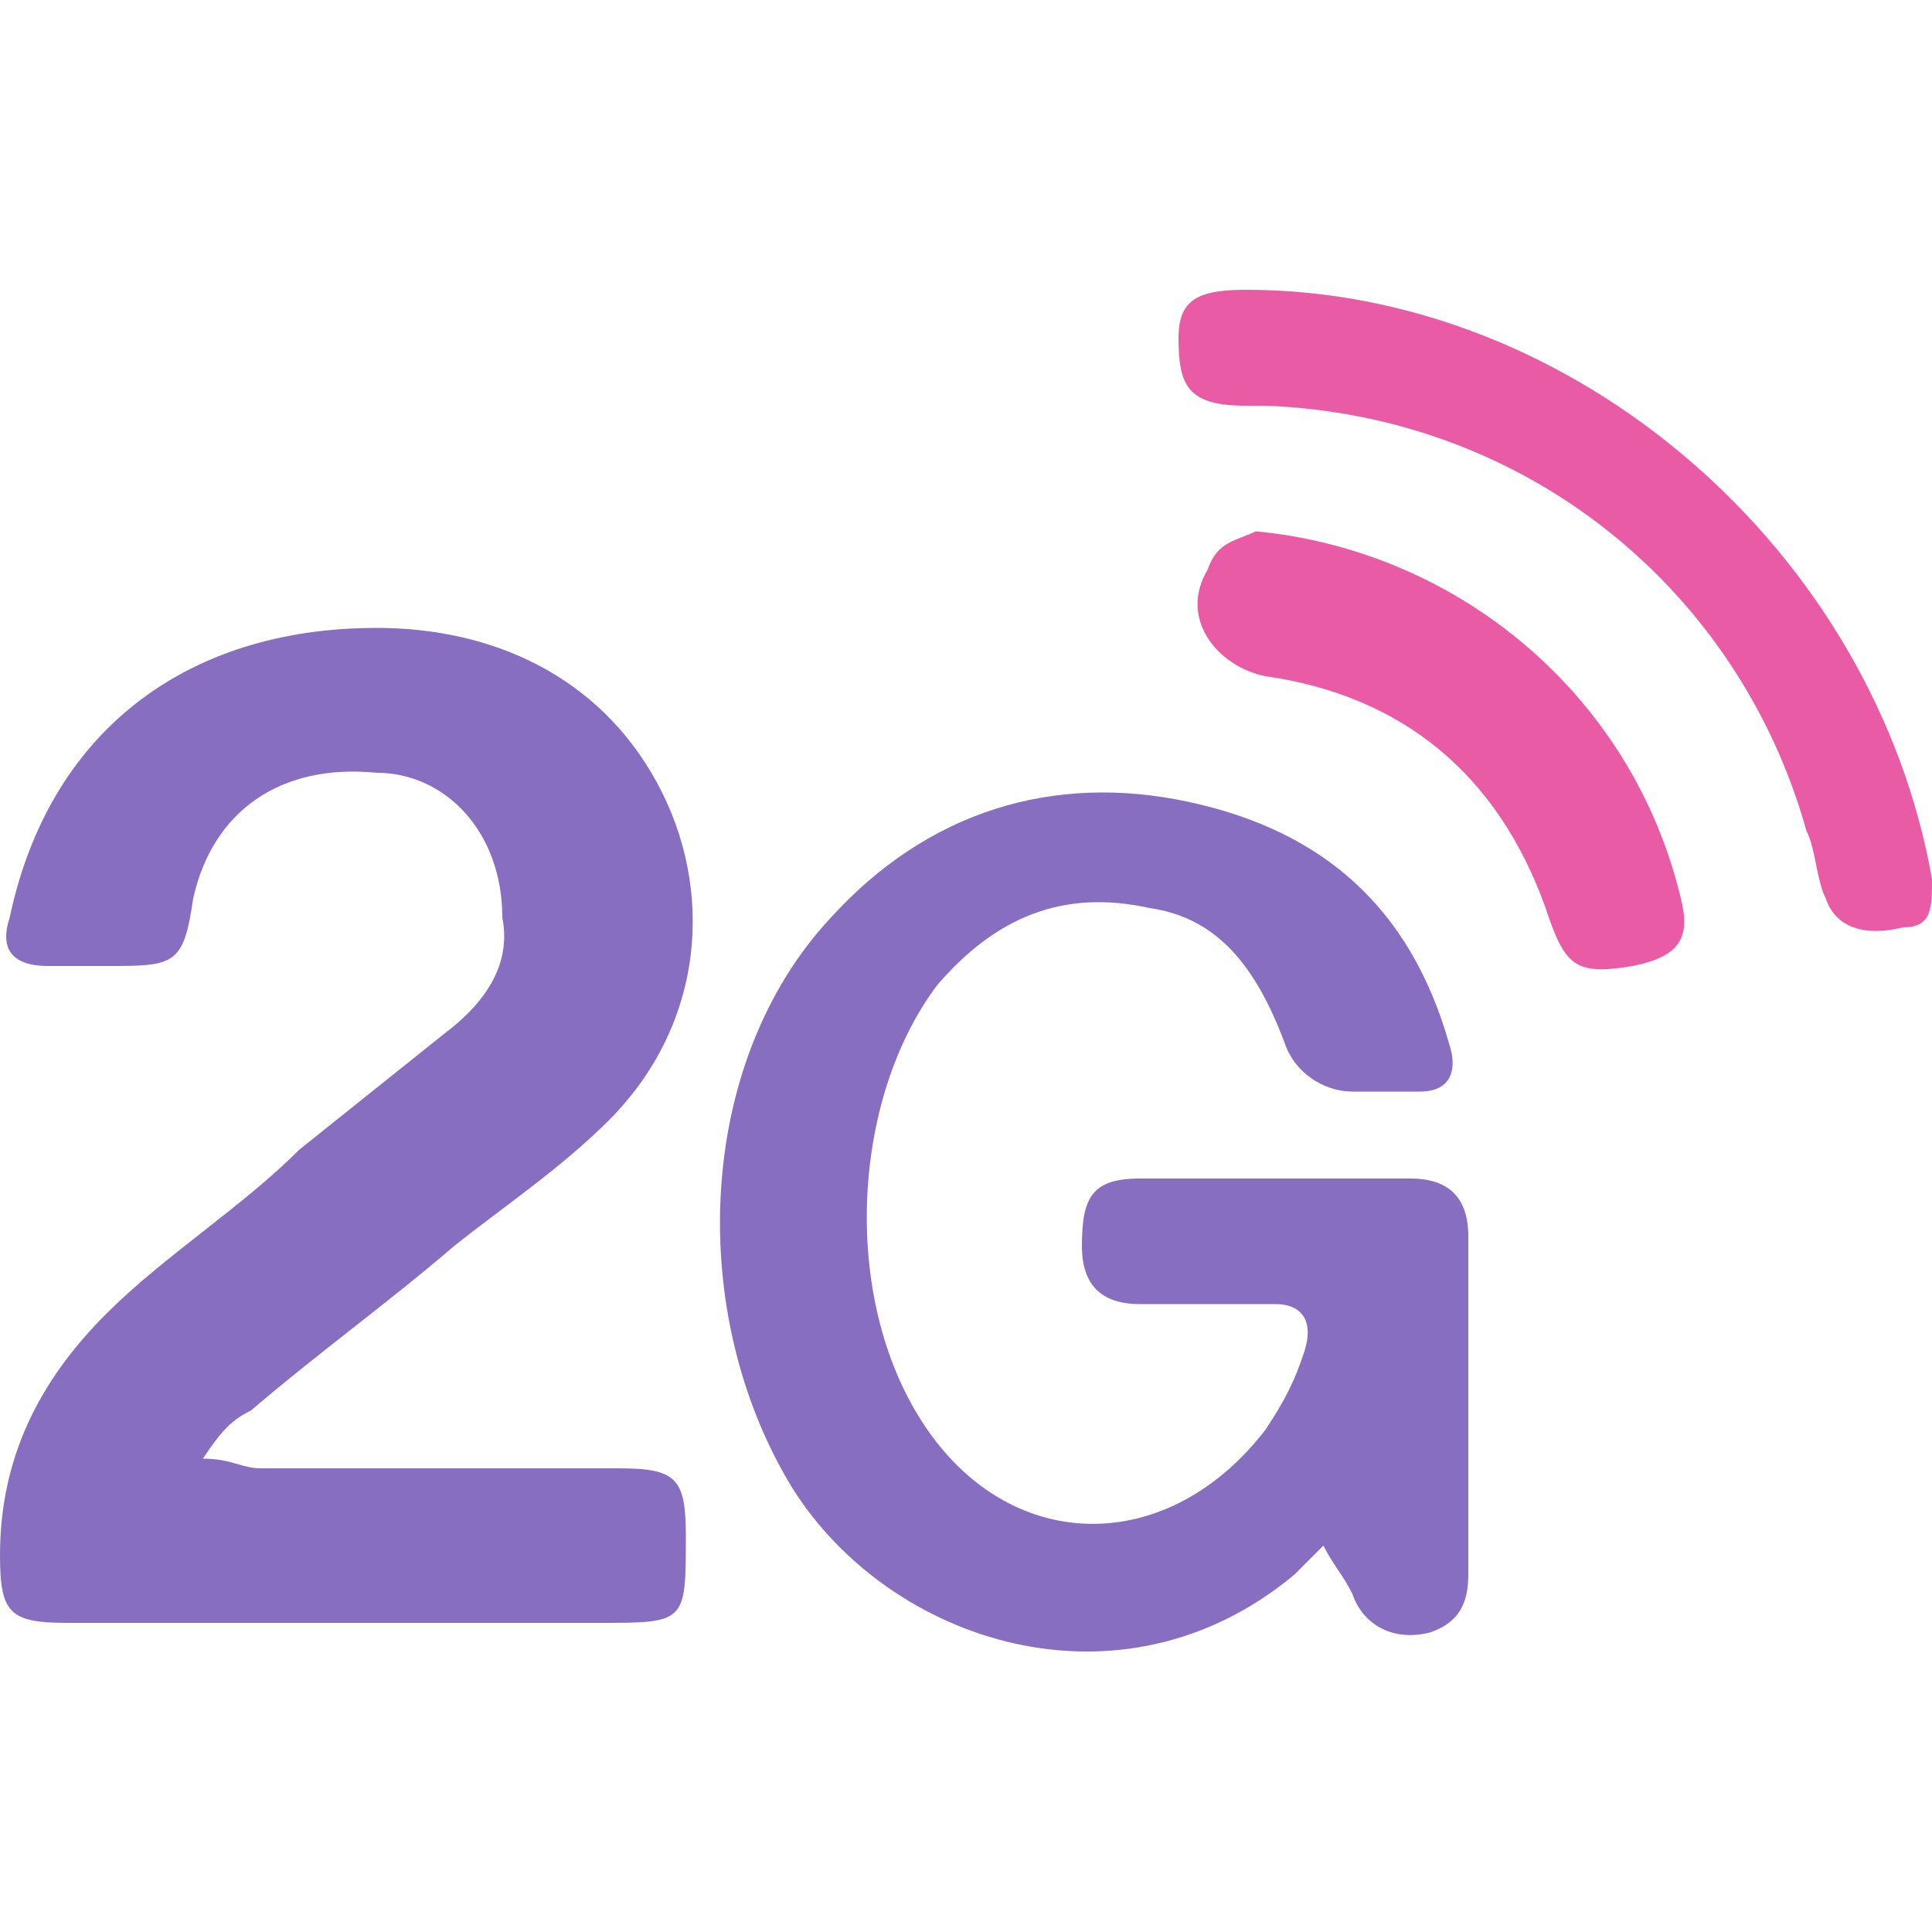
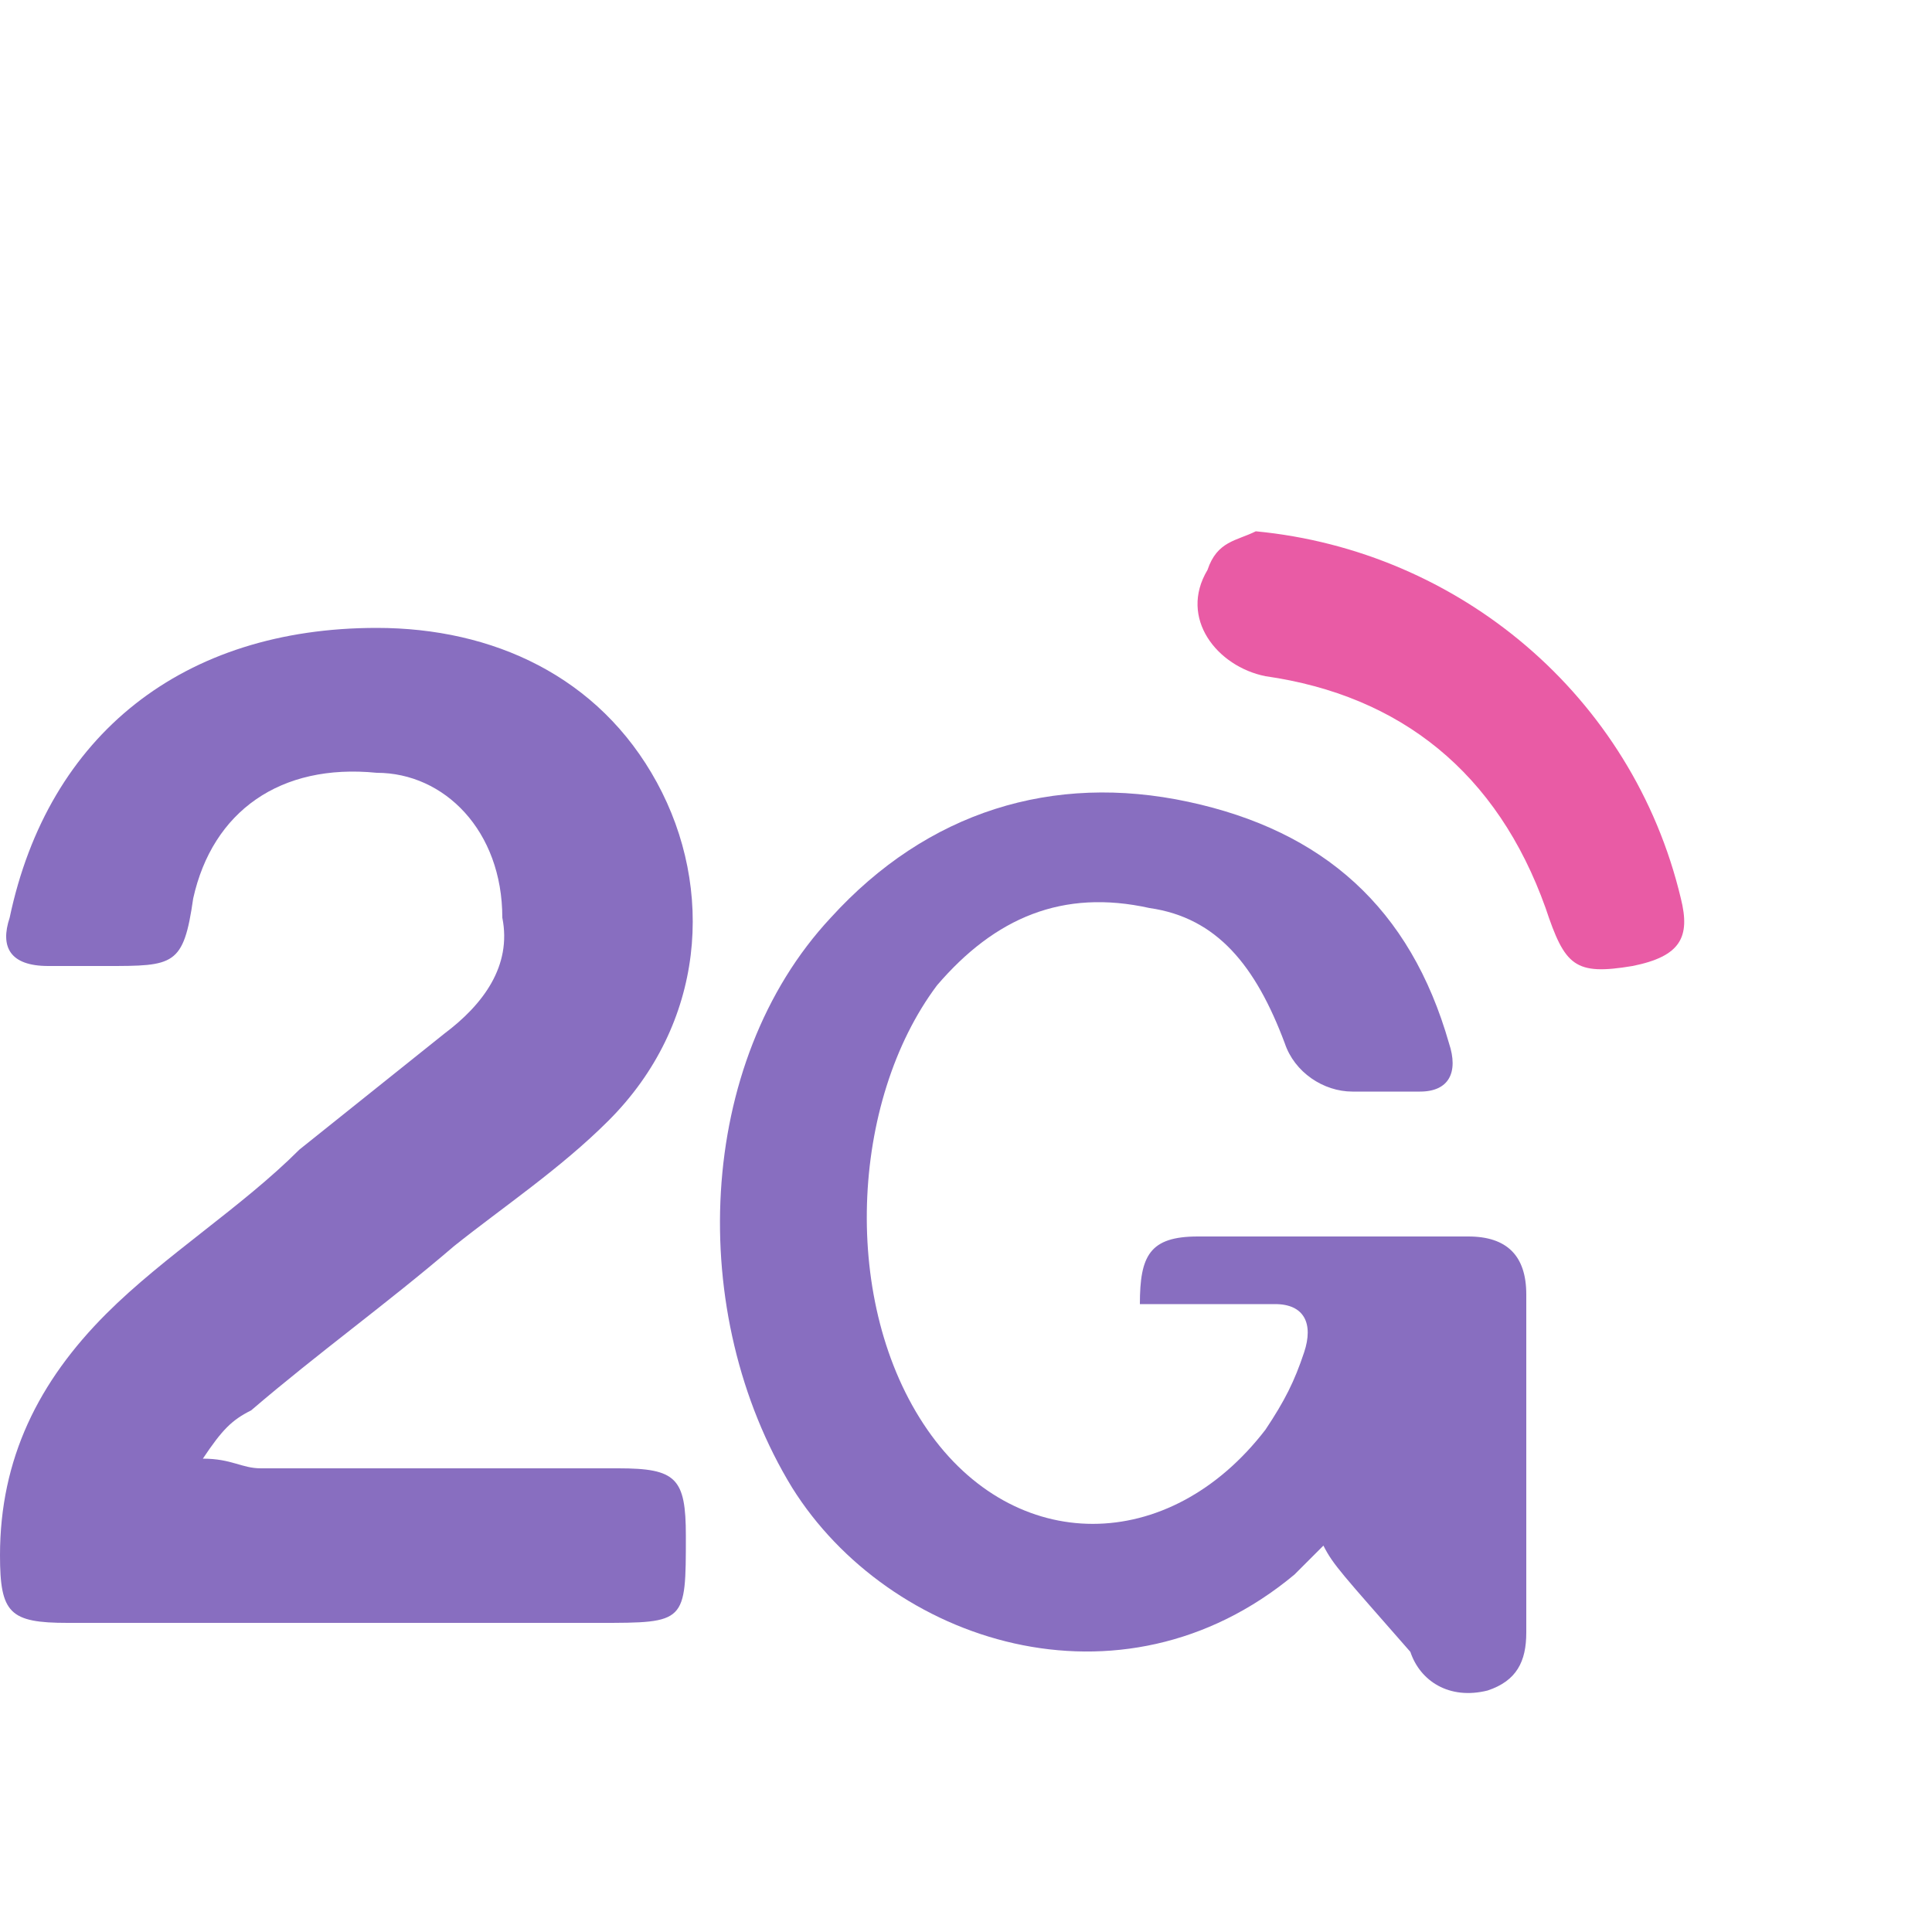
<svg xmlns="http://www.w3.org/2000/svg" version="1.1" id="Слой_1" x="0px" y="0px" viewBox="0 0 20 20" style="enable-background:new 0 0 20 20;" xml:space="preserve">
  <style type="text/css">
	.st0{fill:#886EC0;}
	.st1{fill:#E95BA5;}
</style>
  <path class="st0" d="M2.1,15.1c0.3,0,0.4,0.1,0.6,0.1c1.2,0,2.5,0,3.7,0c0.6,0,0.7,0.1,0.7,0.7c0,0.9,0,0.9-0.9,0.9  c-1.8,0-3.6,0-5.5,0c-0.6,0-0.7-0.1-0.7-0.7c0-1,0.4-1.8,1.1-2.5c0.6-0.6,1.4-1.1,2-1.7c0.5-0.4,1-0.8,1.5-1.2  C5,10.4,5.3,10,5.2,9.5C5.2,8.6,4.6,8,3.9,8C2.9,7.9,2.2,8.4,2,9.3C1.9,10,1.8,10,1.1,10c-0.2,0-0.4,0-0.6,0C0.1,10,0,9.8,0.1,9.5  c0.4-1.9,1.8-3,3.8-3c1.2,0,2.3,0.5,2.9,1.6c0.6,1.1,0.5,2.5-0.5,3.5c-0.5,0.5-1.1,0.9-1.6,1.3c-0.7,0.6-1.4,1.1-2.1,1.7  C2.4,14.7,2.3,14.8,2.1,15.1z" />
-   <path class="st0" d="M13.7,16c-0.1,0.1-0.2,0.2-0.3,0.3c-1.8,1.5-4.2,0.7-5.2-0.9c-1.1-1.8-1-4.4,0.4-5.9c1-1.1,2.3-1.5,3.7-1.2  c1.4,0.3,2.3,1.1,2.7,2.5c0.1,0.3,0,0.5-0.3,0.5c-0.2,0-0.4,0-0.7,0c-0.3,0-0.6-0.2-0.7-0.5C13,10,12.6,9.5,11.9,9.4  c-0.9-0.2-1.6,0.1-2.2,0.8c-0.9,1.2-1,3.3-0.1,4.6c0.9,1.3,2.5,1.3,3.5,0c0.2-0.3,0.3-0.5,0.4-0.8c0.1-0.3,0-0.5-0.3-0.5  c-0.5,0-0.9,0-1.4,0c-0.4,0-0.6-0.2-0.6-0.6c0-0.5,0.1-0.7,0.6-0.7c0.9,0,1.9,0,2.8,0c0.4,0,0.6,0.2,0.6,0.6c0,1.2,0,2.3,0,3.5  c0,0.3-0.1,0.5-0.4,0.6c-0.4,0.1-0.7-0.1-0.8-0.4C13.9,16.3,13.8,16.2,13.7,16z" />
-   <path class="st1" d="M12.9,3c3.4,0,6.5,2.7,7.1,6.1c0,0.3,0,0.5-0.3,0.5c-0.4,0.1-0.7,0-0.8-0.3c-0.1-0.2-0.1-0.5-0.2-0.7  c-0.7-2.5-2.9-4.3-5.6-4.4c-0.1,0-0.1,0-0.2,0c-0.6,0-0.7-0.2-0.7-0.7C12.2,3.1,12.4,3,12.9,3z" />
+   <path class="st0" d="M13.7,16c-0.1,0.1-0.2,0.2-0.3,0.3c-1.8,1.5-4.2,0.7-5.2-0.9c-1.1-1.8-1-4.4,0.4-5.9c1-1.1,2.3-1.5,3.7-1.2  c1.4,0.3,2.3,1.1,2.7,2.5c0.1,0.3,0,0.5-0.3,0.5c-0.2,0-0.4,0-0.7,0c-0.3,0-0.6-0.2-0.7-0.5C13,10,12.6,9.5,11.9,9.4  c-0.9-0.2-1.6,0.1-2.2,0.8c-0.9,1.2-1,3.3-0.1,4.6c0.9,1.3,2.5,1.3,3.5,0c0.2-0.3,0.3-0.5,0.4-0.8c0.1-0.3,0-0.5-0.3-0.5  c-0.5,0-0.9,0-1.4,0c0-0.5,0.1-0.7,0.6-0.7c0.9,0,1.9,0,2.8,0c0.4,0,0.6,0.2,0.6,0.6c0,1.2,0,2.3,0,3.5  c0,0.3-0.1,0.5-0.4,0.6c-0.4,0.1-0.7-0.1-0.8-0.4C13.9,16.3,13.8,16.2,13.7,16z" />
  <path class="st1" d="M13,5.5c2.1,0.2,3.9,1.7,4.4,3.8c0.1,0.4,0,0.6-0.5,0.7c-0.6,0.1-0.7,0-0.9-0.6c-0.5-1.4-1.5-2.2-2.9-2.4  c-0.5-0.1-0.9-0.6-0.6-1.1C12.6,5.6,12.8,5.6,13,5.5z" />
</svg>